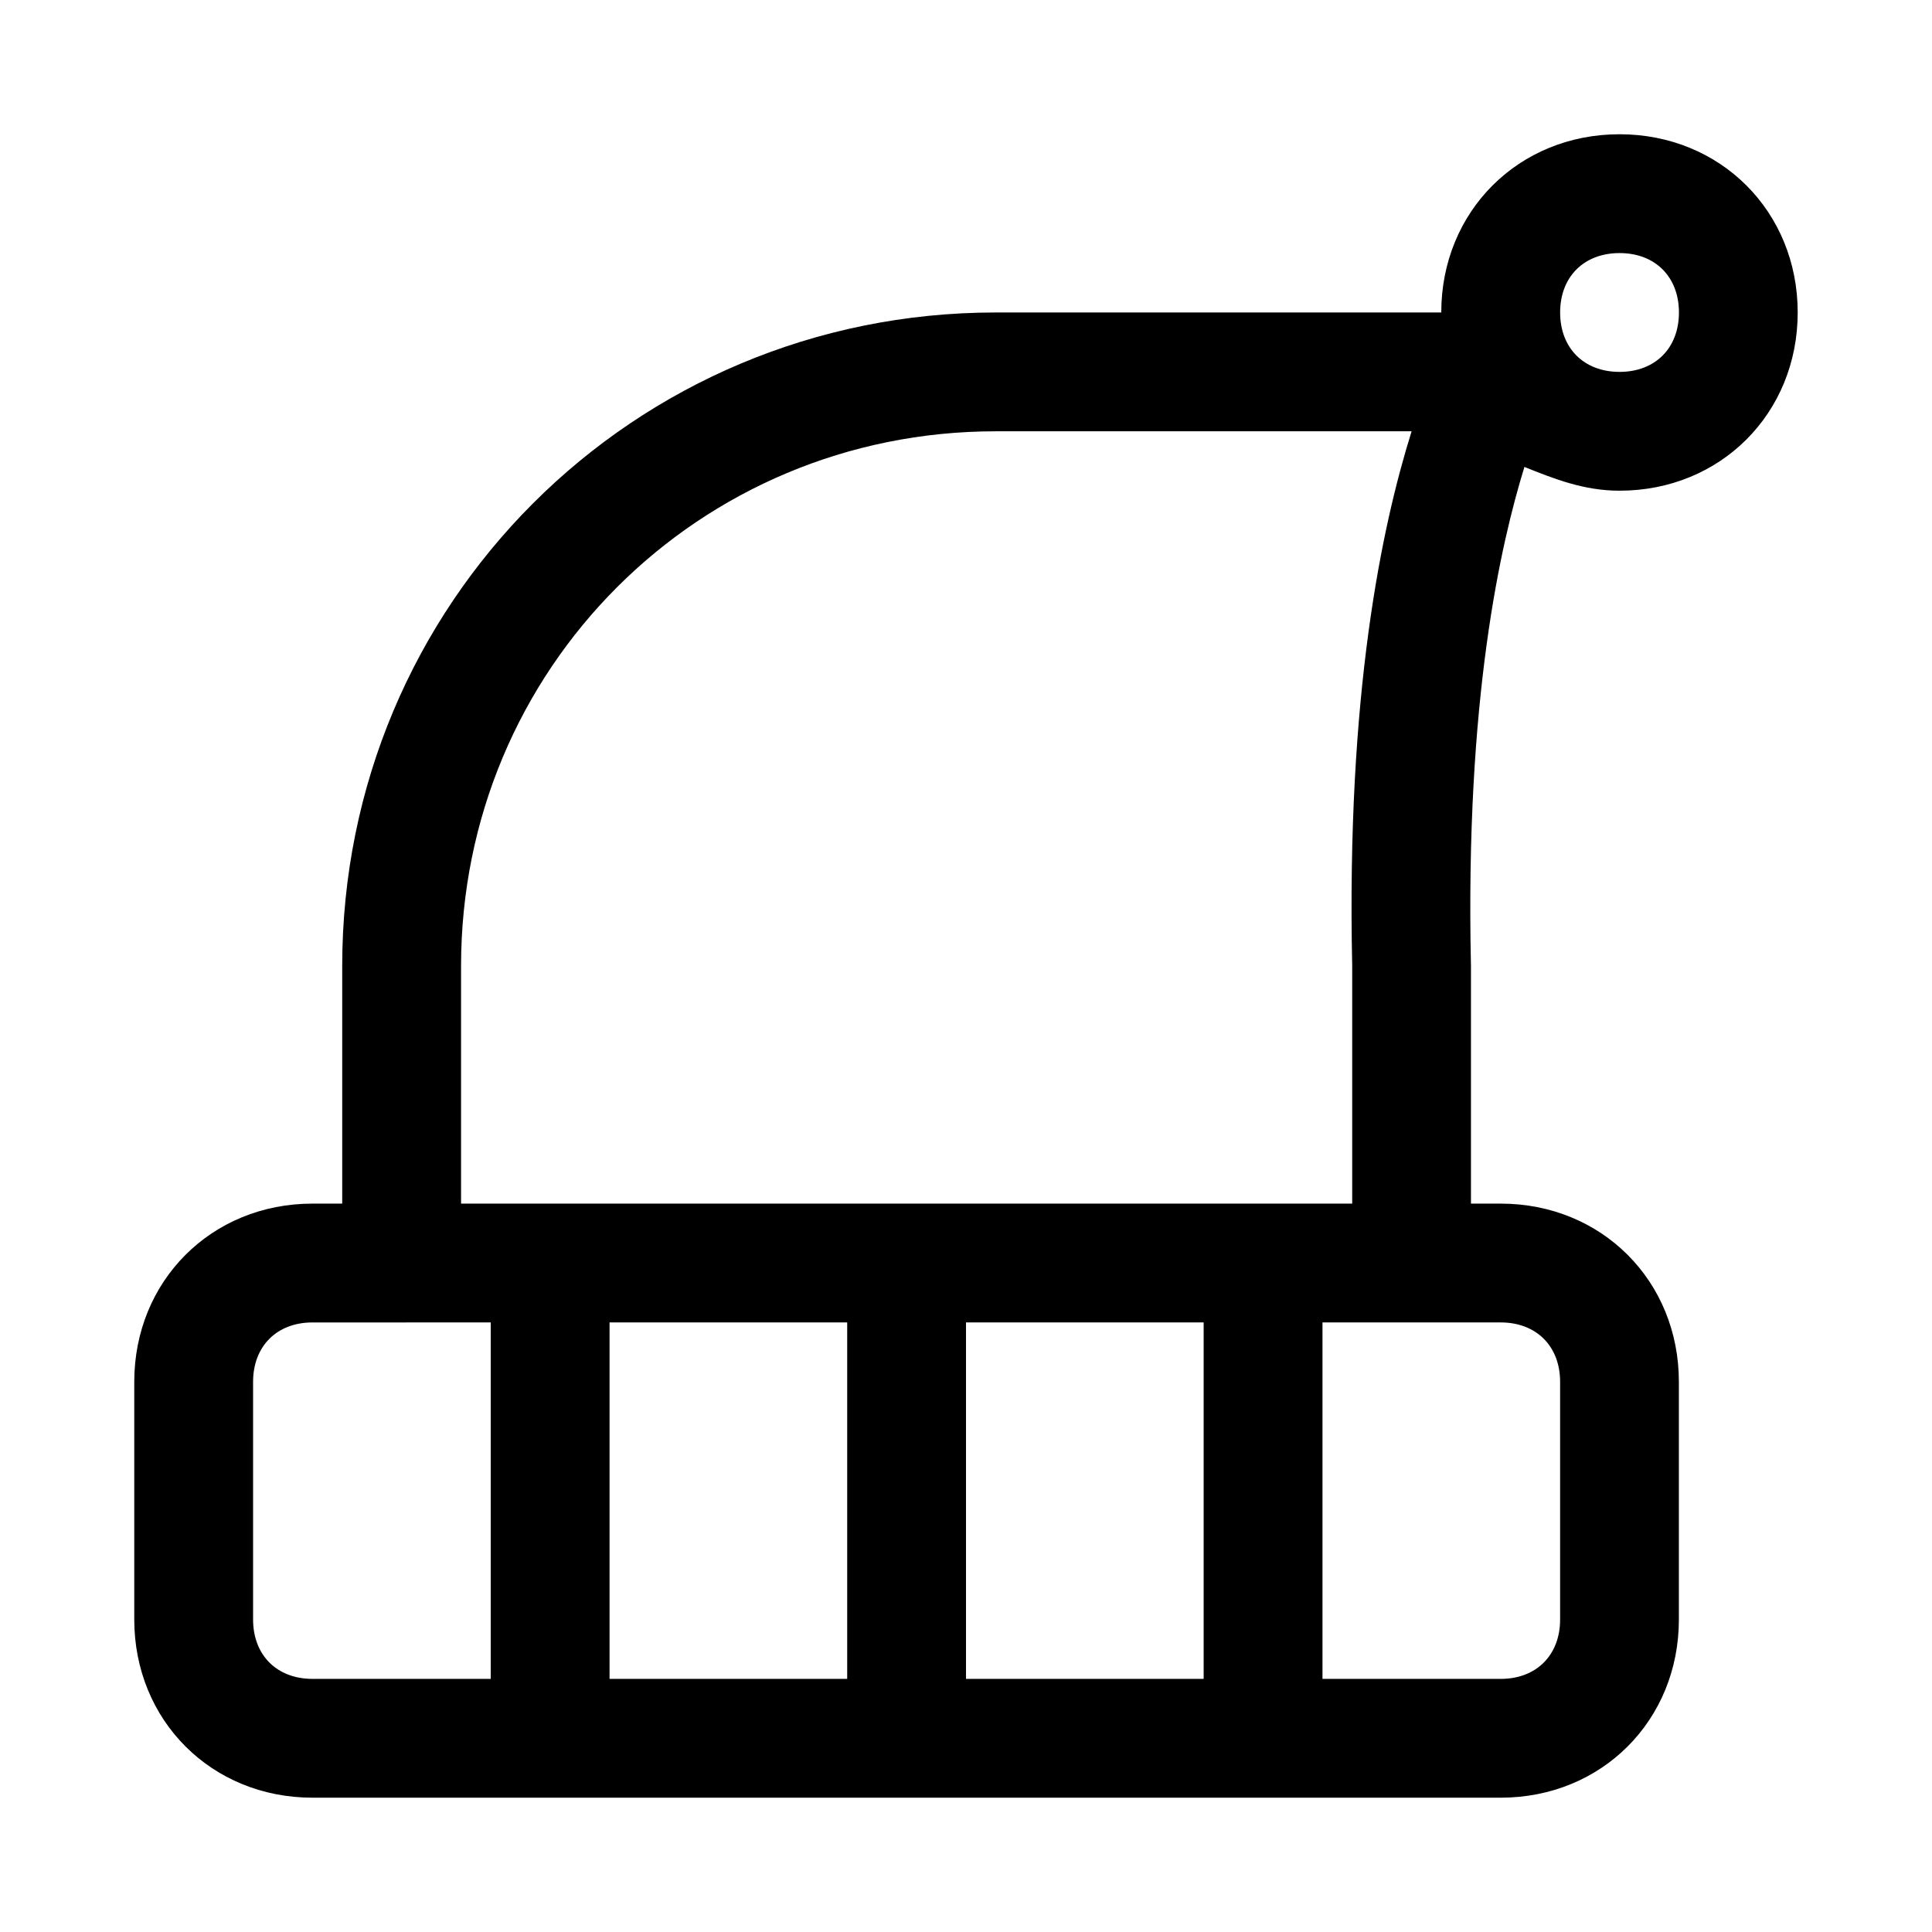
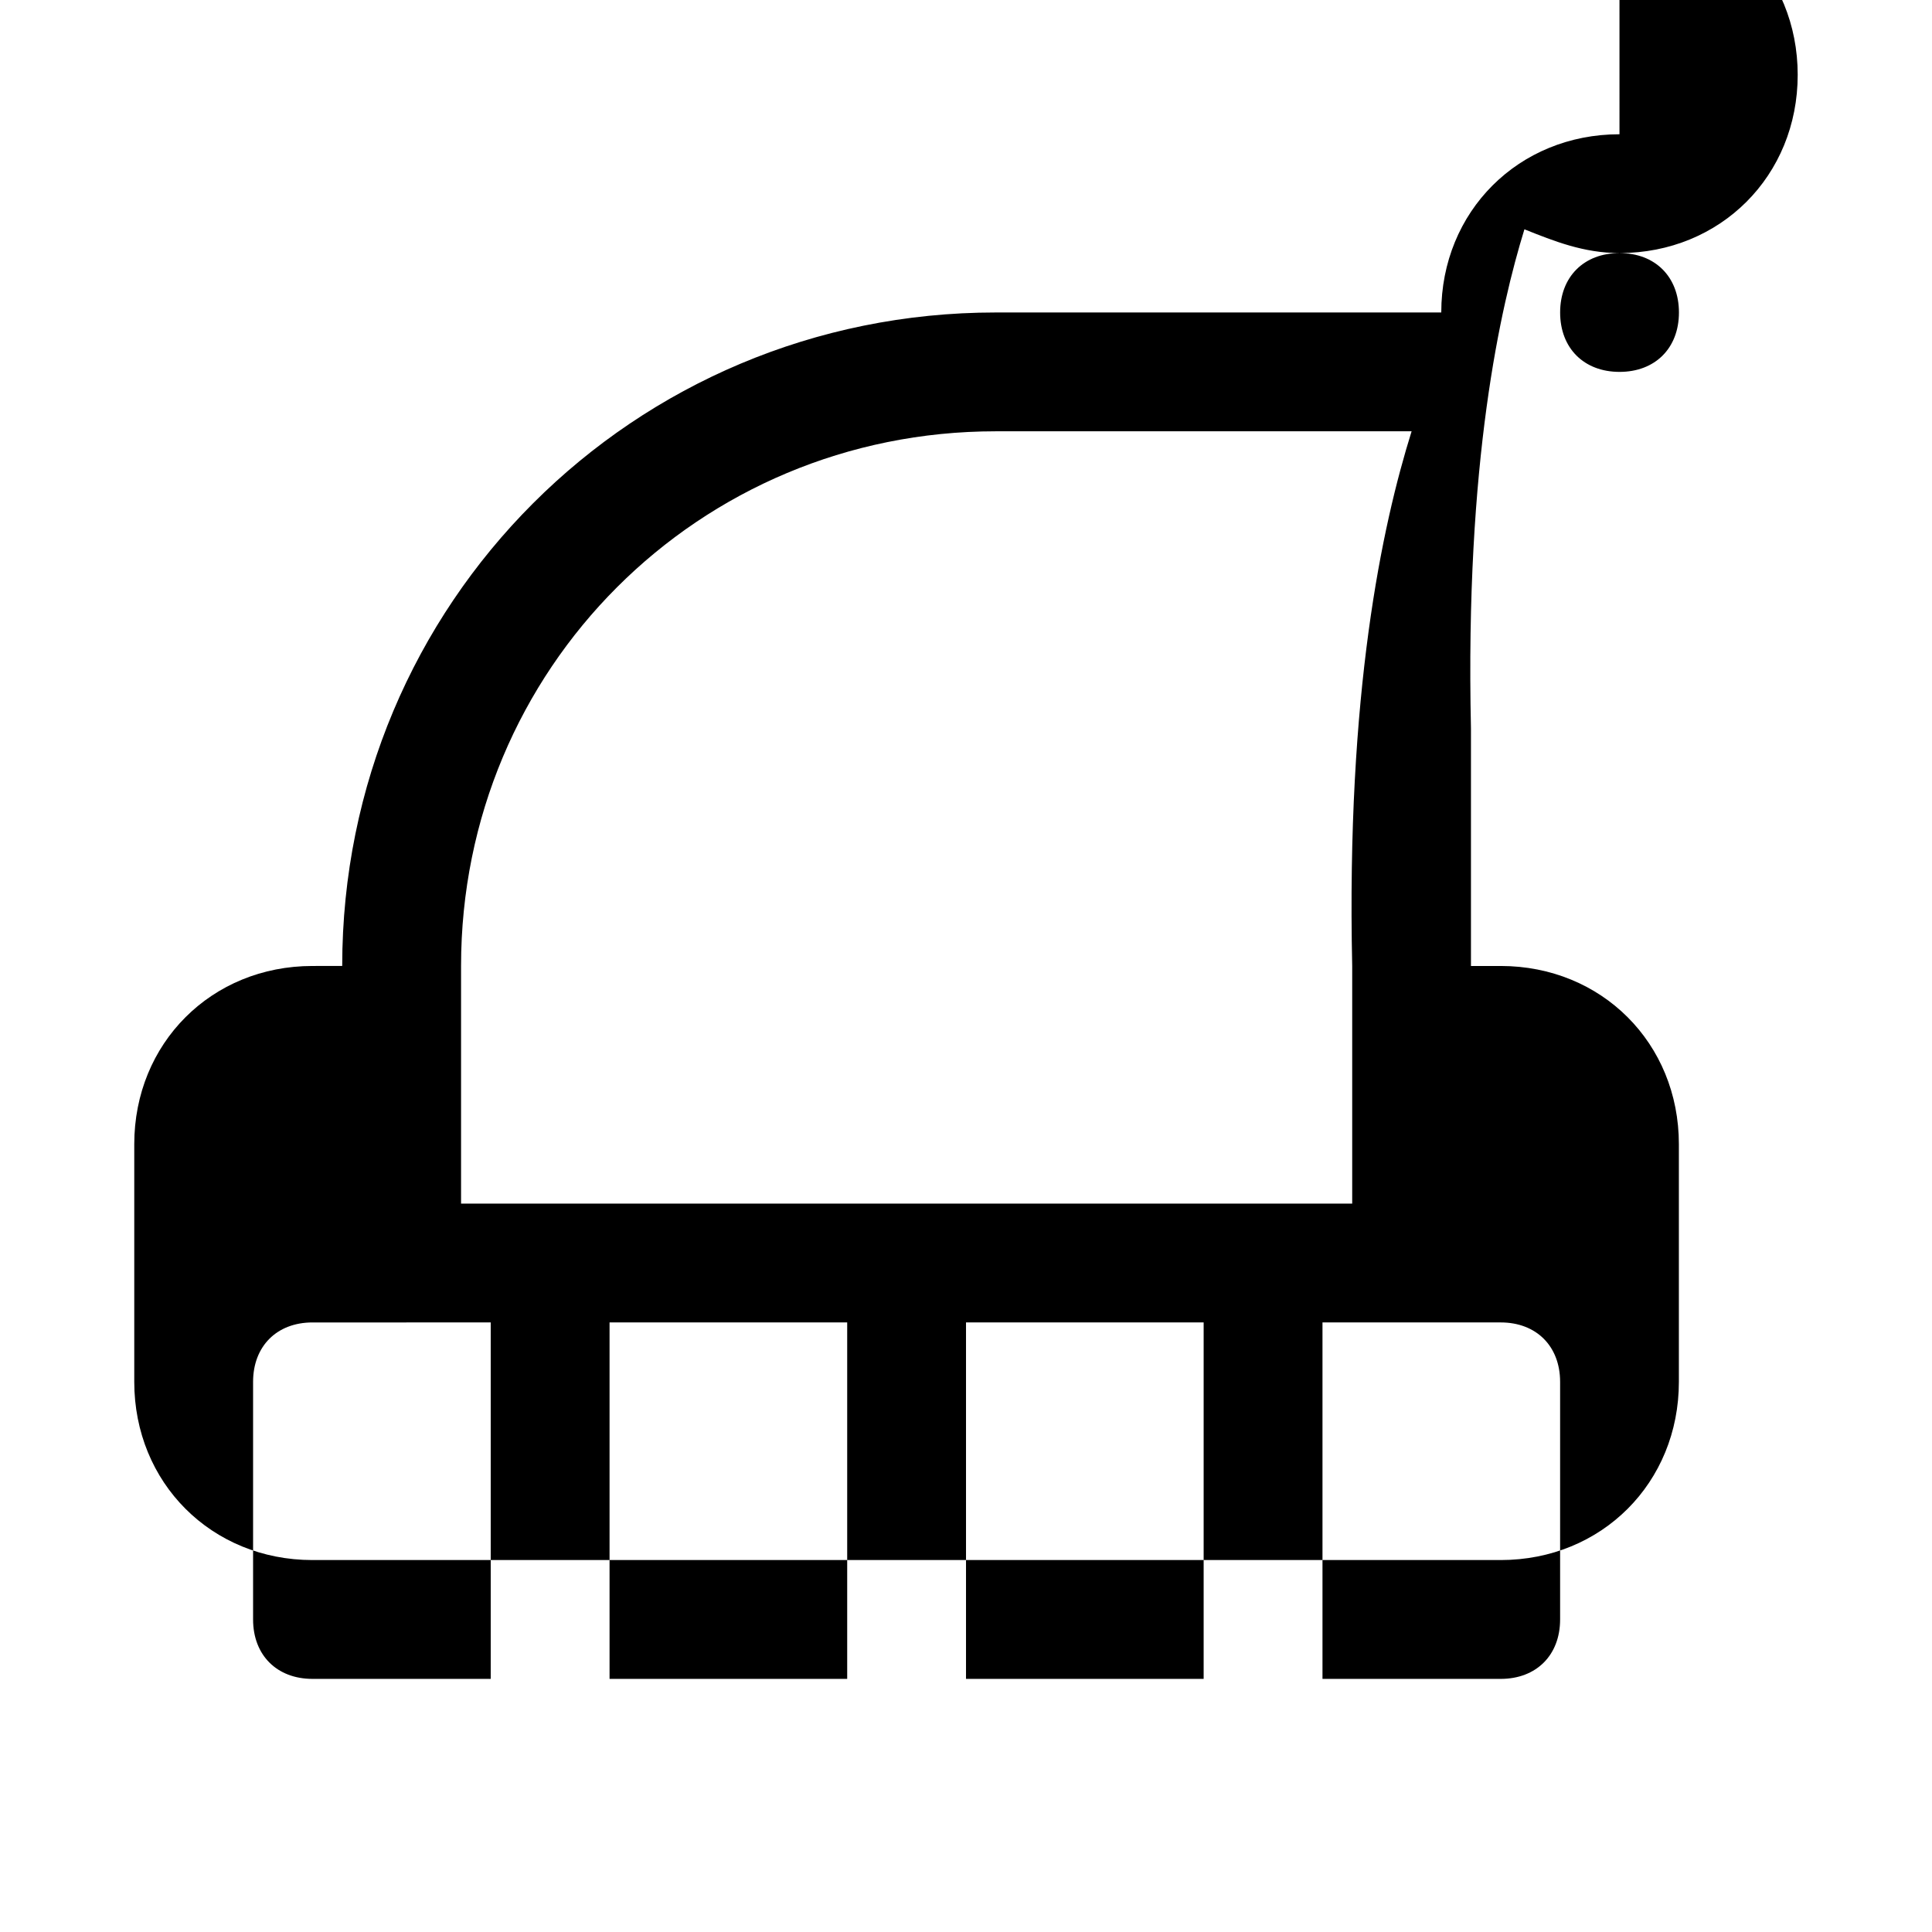
<svg xmlns="http://www.w3.org/2000/svg" fill="#000000" width="800px" height="800px" version="1.1" viewBox="144 144 512 512">
-   <path d="m573.18 179.58c-26.766 0-47.23 20.469-47.23 47.23h-110.21-7.871c-96.039 0-173.18 77.145-173.18 173.18v62.977l-7.879 0.004c-26.766 0-47.23 20.469-47.23 47.23v62.977c0 26.766 20.469 47.23 47.23 47.23h314.88c26.766 0 47.23-20.469 47.23-47.23v-62.977c0-26.766-20.469-47.23-47.23-47.23h-7.871v-62.977c-1.574-70.848 7.871-111.78 14.168-132.25 7.871 3.148 15.746 6.297 25.191 6.297 26.766 0 47.23-20.469 47.23-47.23 0-26.766-20.465-47.234-47.23-47.234zm-362.11 393.6v-62.977c0-9.445 6.297-15.742 15.742-15.742h23.617l23.617-0.004v94.465h-47.234c-9.445 0-15.742-6.297-15.742-15.742zm251.91 15.742h-62.977v-94.465h62.977zm-94.465 0h-62.977v-94.465h62.977zm188.93-78.719v62.977c0 9.445-6.297 15.742-15.742 15.742h-47.23v-94.465h47.23c9.445 0 15.742 6.301 15.742 15.746zm-291.26-47.23v-62.977c0-78.719 62.977-141.7 141.7-141.7h9.445 100.76c-7.871 25.191-17.32 69.273-15.742 141.7v62.977zm307.01-220.42c-9.445 0-15.742-6.297-15.742-15.742 0-9.445 6.297-15.742 15.742-15.742 9.445 0 15.742 6.297 15.742 15.742 0 9.445-6.297 15.742-15.742 15.742z" />
+   <path d="m573.18 179.58c-26.766 0-47.23 20.469-47.23 47.23h-110.21-7.871c-96.039 0-173.18 77.145-173.18 173.18l-7.879 0.004c-26.766 0-47.23 20.469-47.23 47.23v62.977c0 26.766 20.469 47.23 47.23 47.23h314.88c26.766 0 47.23-20.469 47.23-47.23v-62.977c0-26.766-20.469-47.23-47.23-47.23h-7.871v-62.977c-1.574-70.848 7.871-111.78 14.168-132.25 7.871 3.148 15.746 6.297 25.191 6.297 26.766 0 47.23-20.469 47.23-47.23 0-26.766-20.465-47.234-47.23-47.234zm-362.11 393.6v-62.977c0-9.445 6.297-15.742 15.742-15.742h23.617l23.617-0.004v94.465h-47.234c-9.445 0-15.742-6.297-15.742-15.742zm251.91 15.742h-62.977v-94.465h62.977zm-94.465 0h-62.977v-94.465h62.977zm188.93-78.719v62.977c0 9.445-6.297 15.742-15.742 15.742h-47.23v-94.465h47.23c9.445 0 15.742 6.301 15.742 15.746zm-291.26-47.23v-62.977c0-78.719 62.977-141.7 141.7-141.7h9.445 100.76c-7.871 25.191-17.32 69.273-15.742 141.7v62.977zm307.01-220.42c-9.445 0-15.742-6.297-15.742-15.742 0-9.445 6.297-15.742 15.742-15.742 9.445 0 15.742 6.297 15.742 15.742 0 9.445-6.297 15.742-15.742 15.742z" />
</svg>